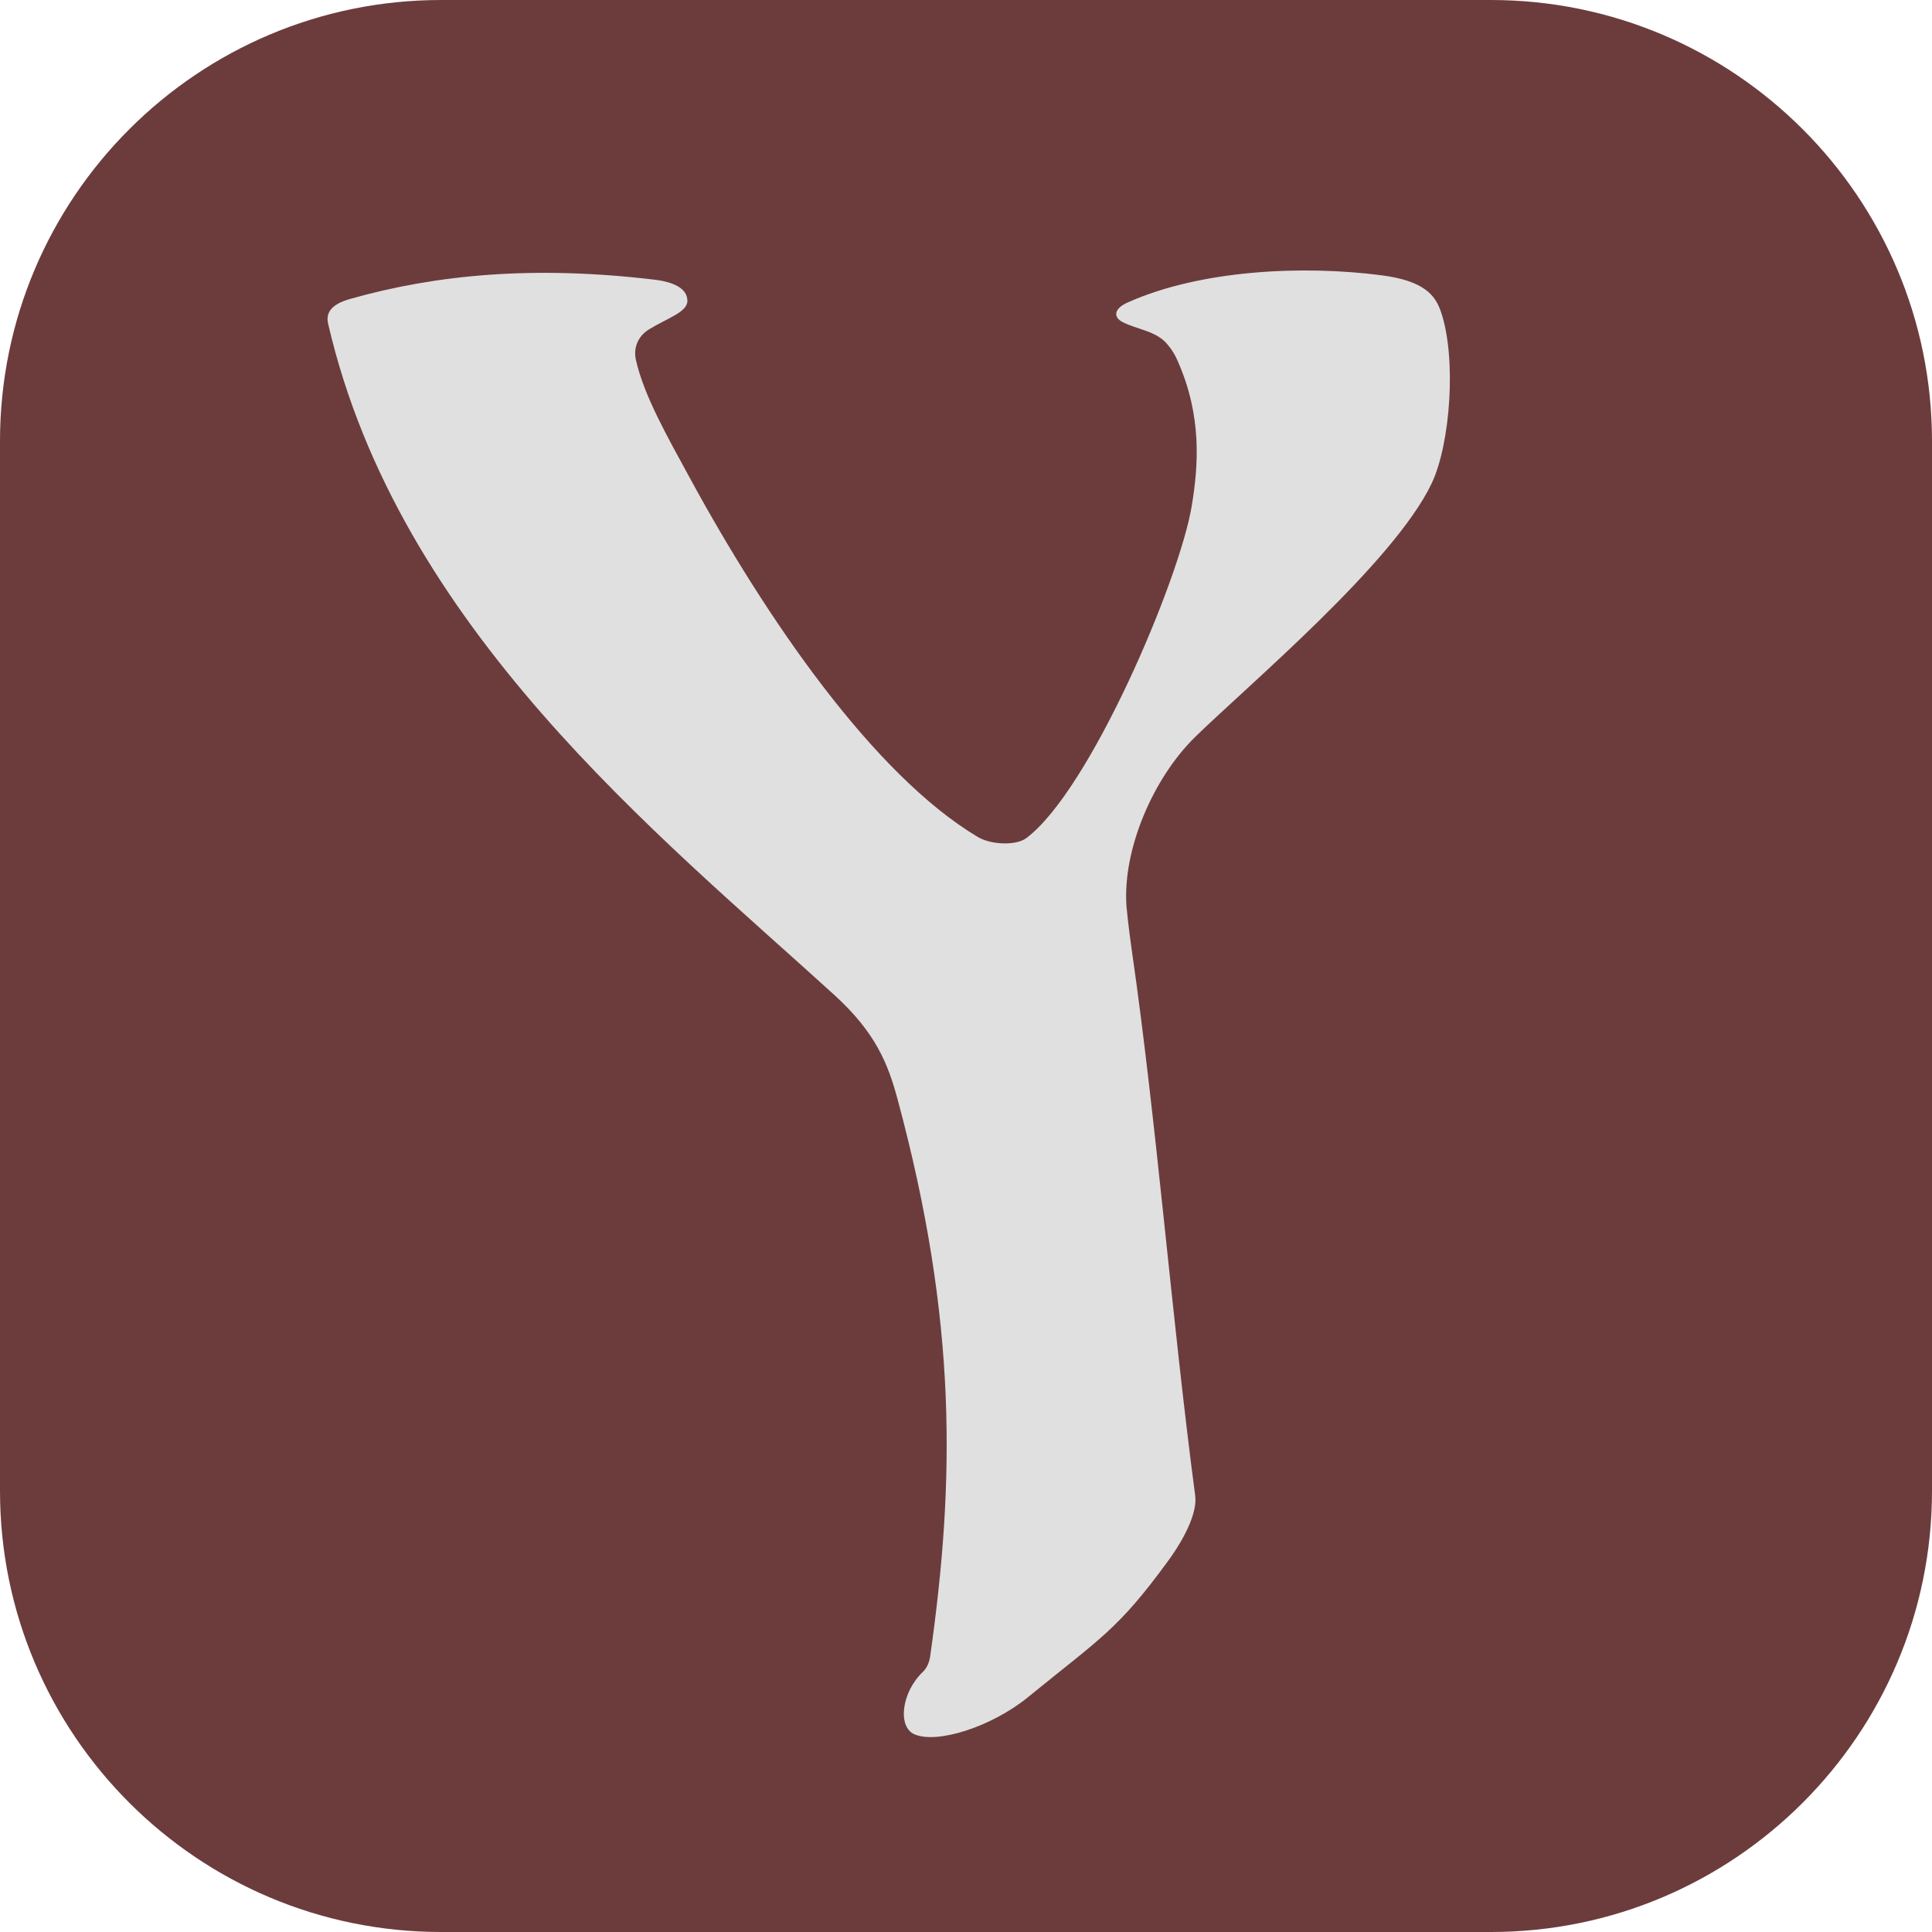
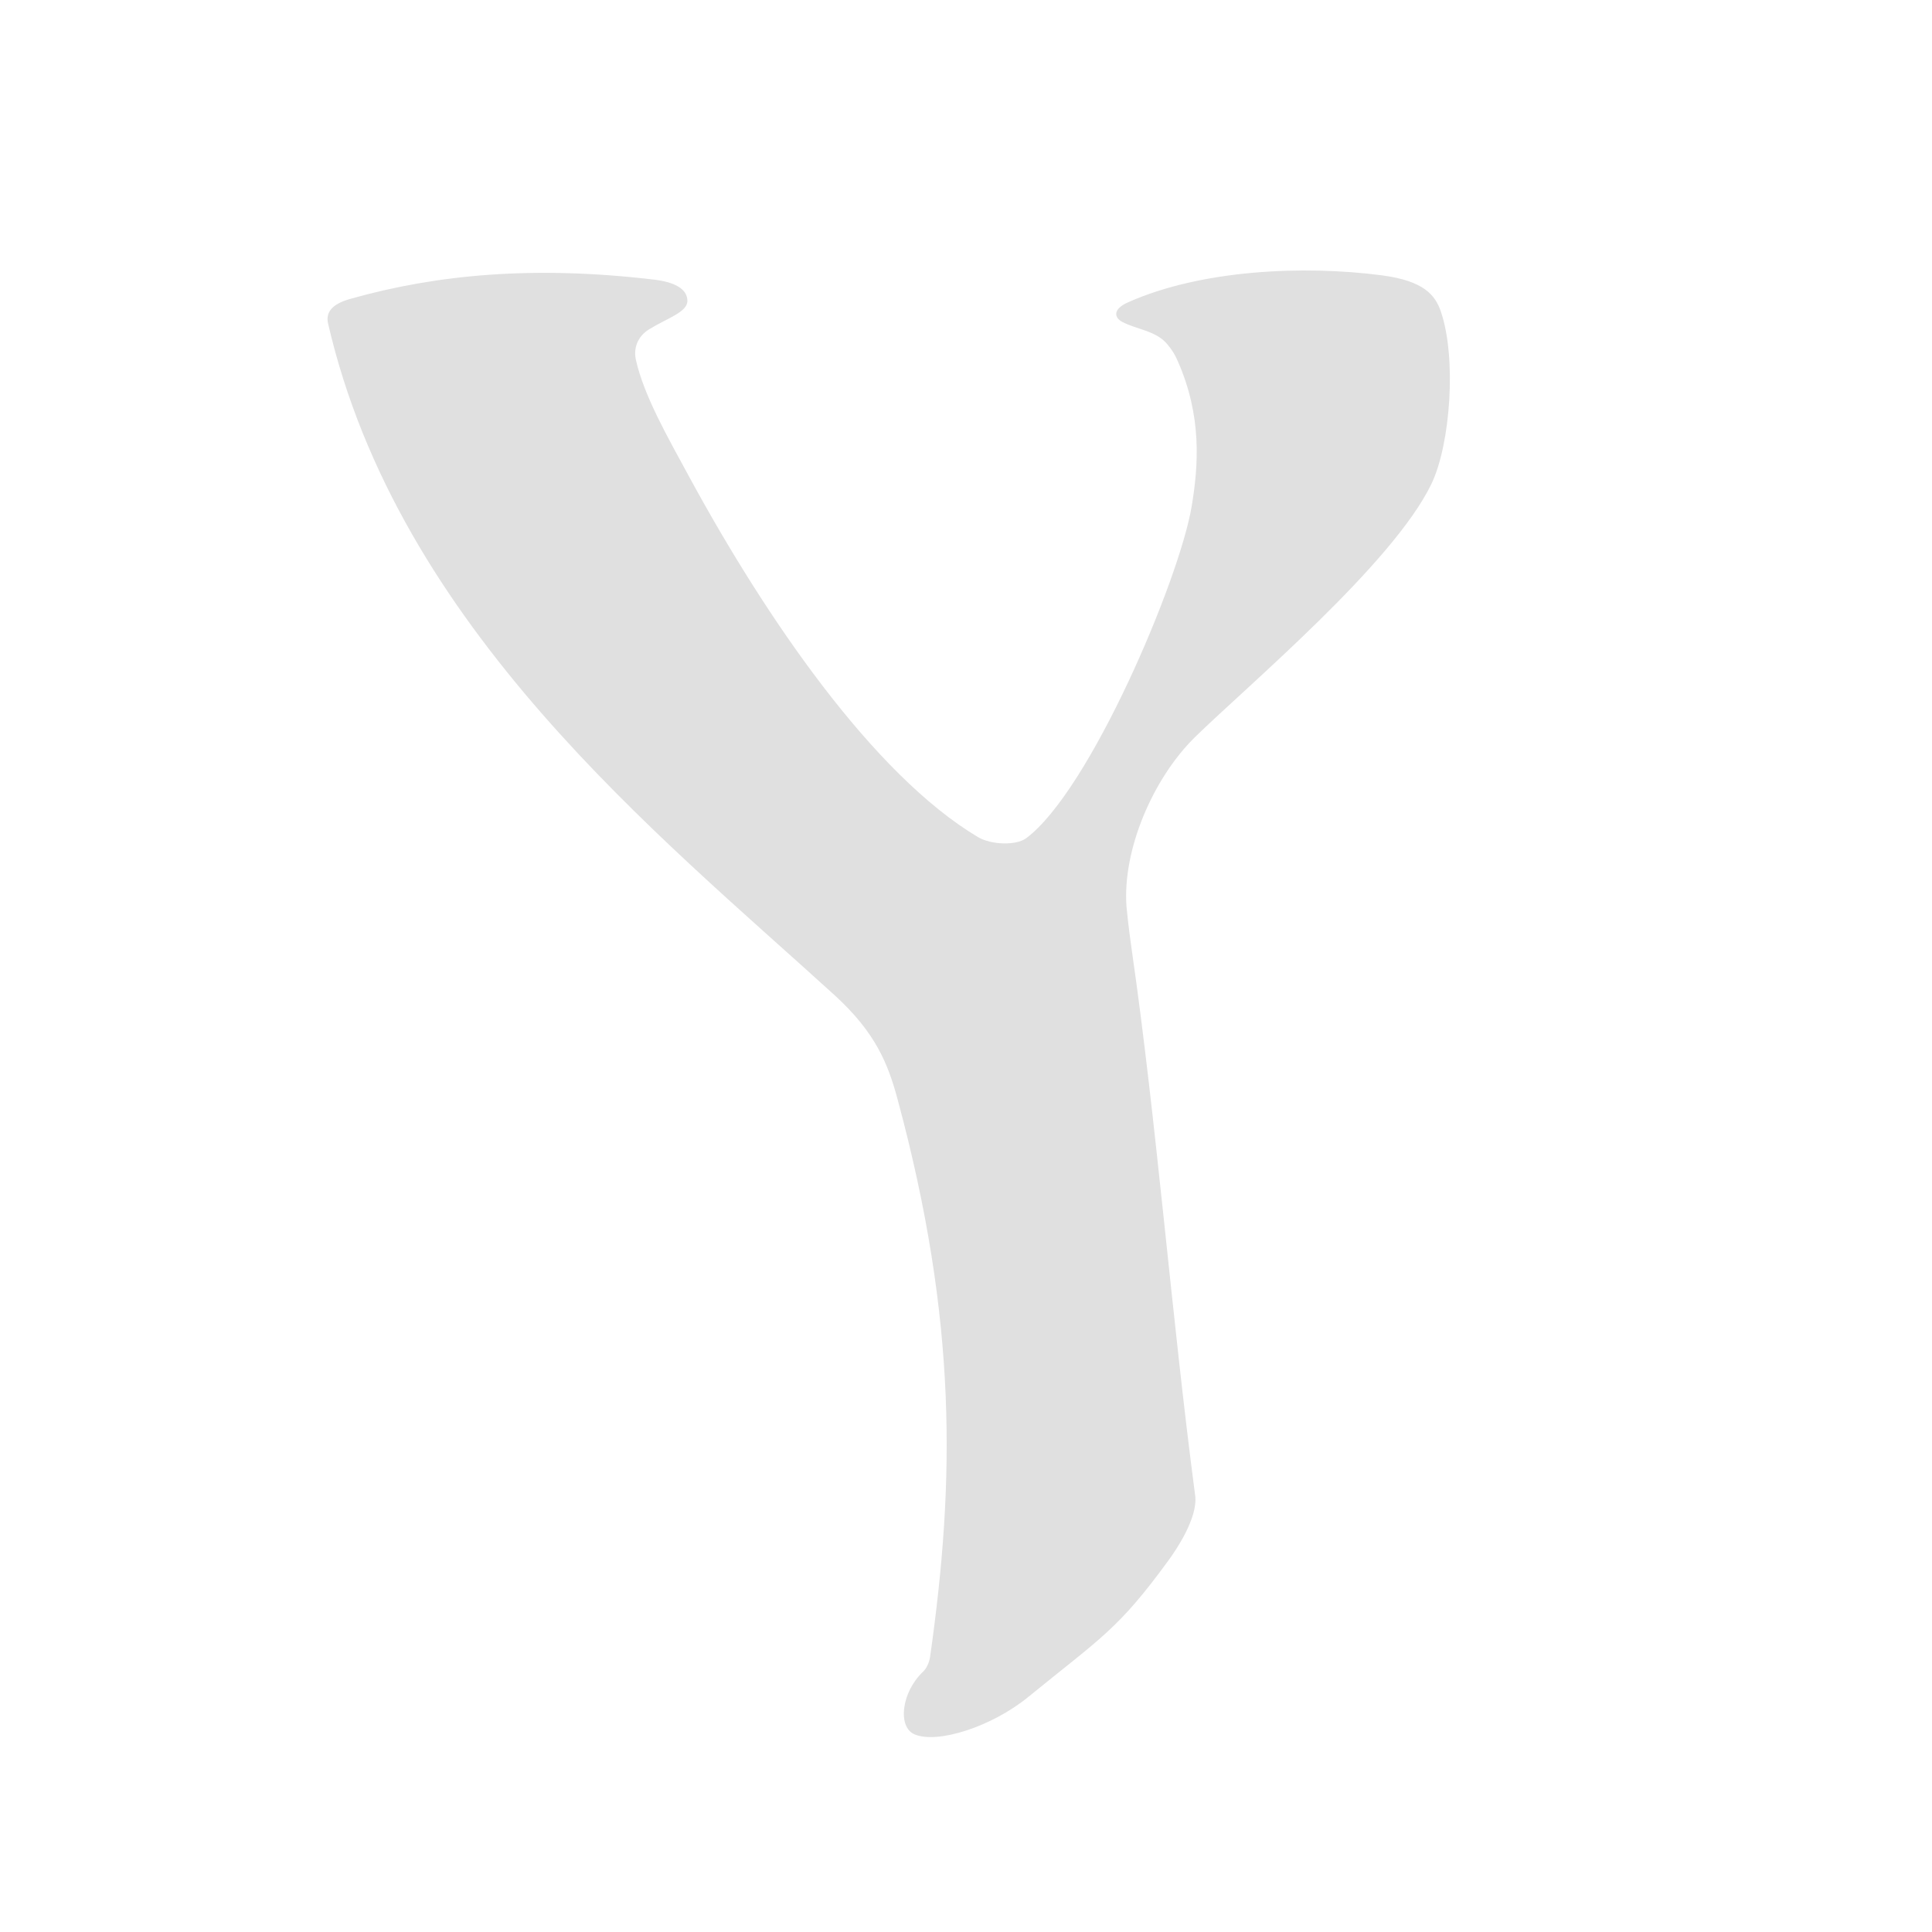
<svg xmlns="http://www.w3.org/2000/svg" width="100%" height="100%" viewBox="0 0 512 512" version="1.1" xml:space="preserve" style="fill-rule:evenodd;clip-rule:evenodd;stroke-linejoin:round;stroke-miterlimit:2;">
-   <path id="Background" d="M512,116.902c0,-64.52 -52.382,-116.902 -116.902,-116.902l-278.196,0c-64.52,0 -116.902,52.382 -116.902,116.902l-0,278.196c-0,64.52 52.382,116.902 116.902,116.902l278.196,-0c64.52,-0 116.902,-52.382 116.902,-116.902l0,-278.196Z" style="fill:#6c3c3c;" />
  <path id="W" d="M92.774,79.224c23.033,-6.518 48.825,-8.885 80.561,-5.12c5.508,0.654 8.777,2.466 8.832,5.583c0.053,3.026 -5.289,4.604 -10.122,7.566c-3.06,1.874 -4.216,5.012 -3.532,8.085c2.123,9.535 8.443,20.538 14.127,31.009c20.307,37.41 48.802,78.97 76.518,95.481c3.491,2.079 10.111,2.291 12.774,0.316c16.898,-12.531 40.638,-68.55 43.873,-87.959c1.818,-10.907 2.741,-23.918 -3.689,-38.488c-0.74,-1.676 -1.335,-2.775 -2.822,-4.538c-2.954,-3.503 -8.009,-3.83 -11.864,-5.845c-2.168,-1.133 -2.599,-3.365 1.465,-5.177c19.581,-8.731 46.797,-9.854 67.285,-7.174c11.207,1.466 14.164,5.253 15.655,9.585c4.217,12.248 2.546,35.141 -2.452,45.604c-10.108,21.164 -48.914,53.699 -62.649,67.142c-11.177,10.939 -19.304,29.923 -18.203,44.937c0.02,0.268 0.463,5.076 1.437,11.826c6.53,45.248 10.546,97.167 16.766,144.282c0.785,5.951 -5.243,14.669 -6.961,17.028c-13.535,18.593 -18.004,20.615 -37.288,36.358c-9.697,7.916 -24.14,12.504 -30.154,9.882c-4.501,-1.961 -3.466,-11.132 2.266,-16.565c1.065,-1.011 1.699,-2.615 1.905,-4.068c6.578,-46.456 7.253,-88.815 -8.646,-147.696c-2.502,-9.265 -5.745,-17.58 -16.727,-27.582c-46.652,-42.489 -115.546,-97.32 -134.172,-177.904c-0.665,-2.875 0.789,-5.144 5.817,-6.568Z" style="fill:#e0e0e0;" />
</svg>